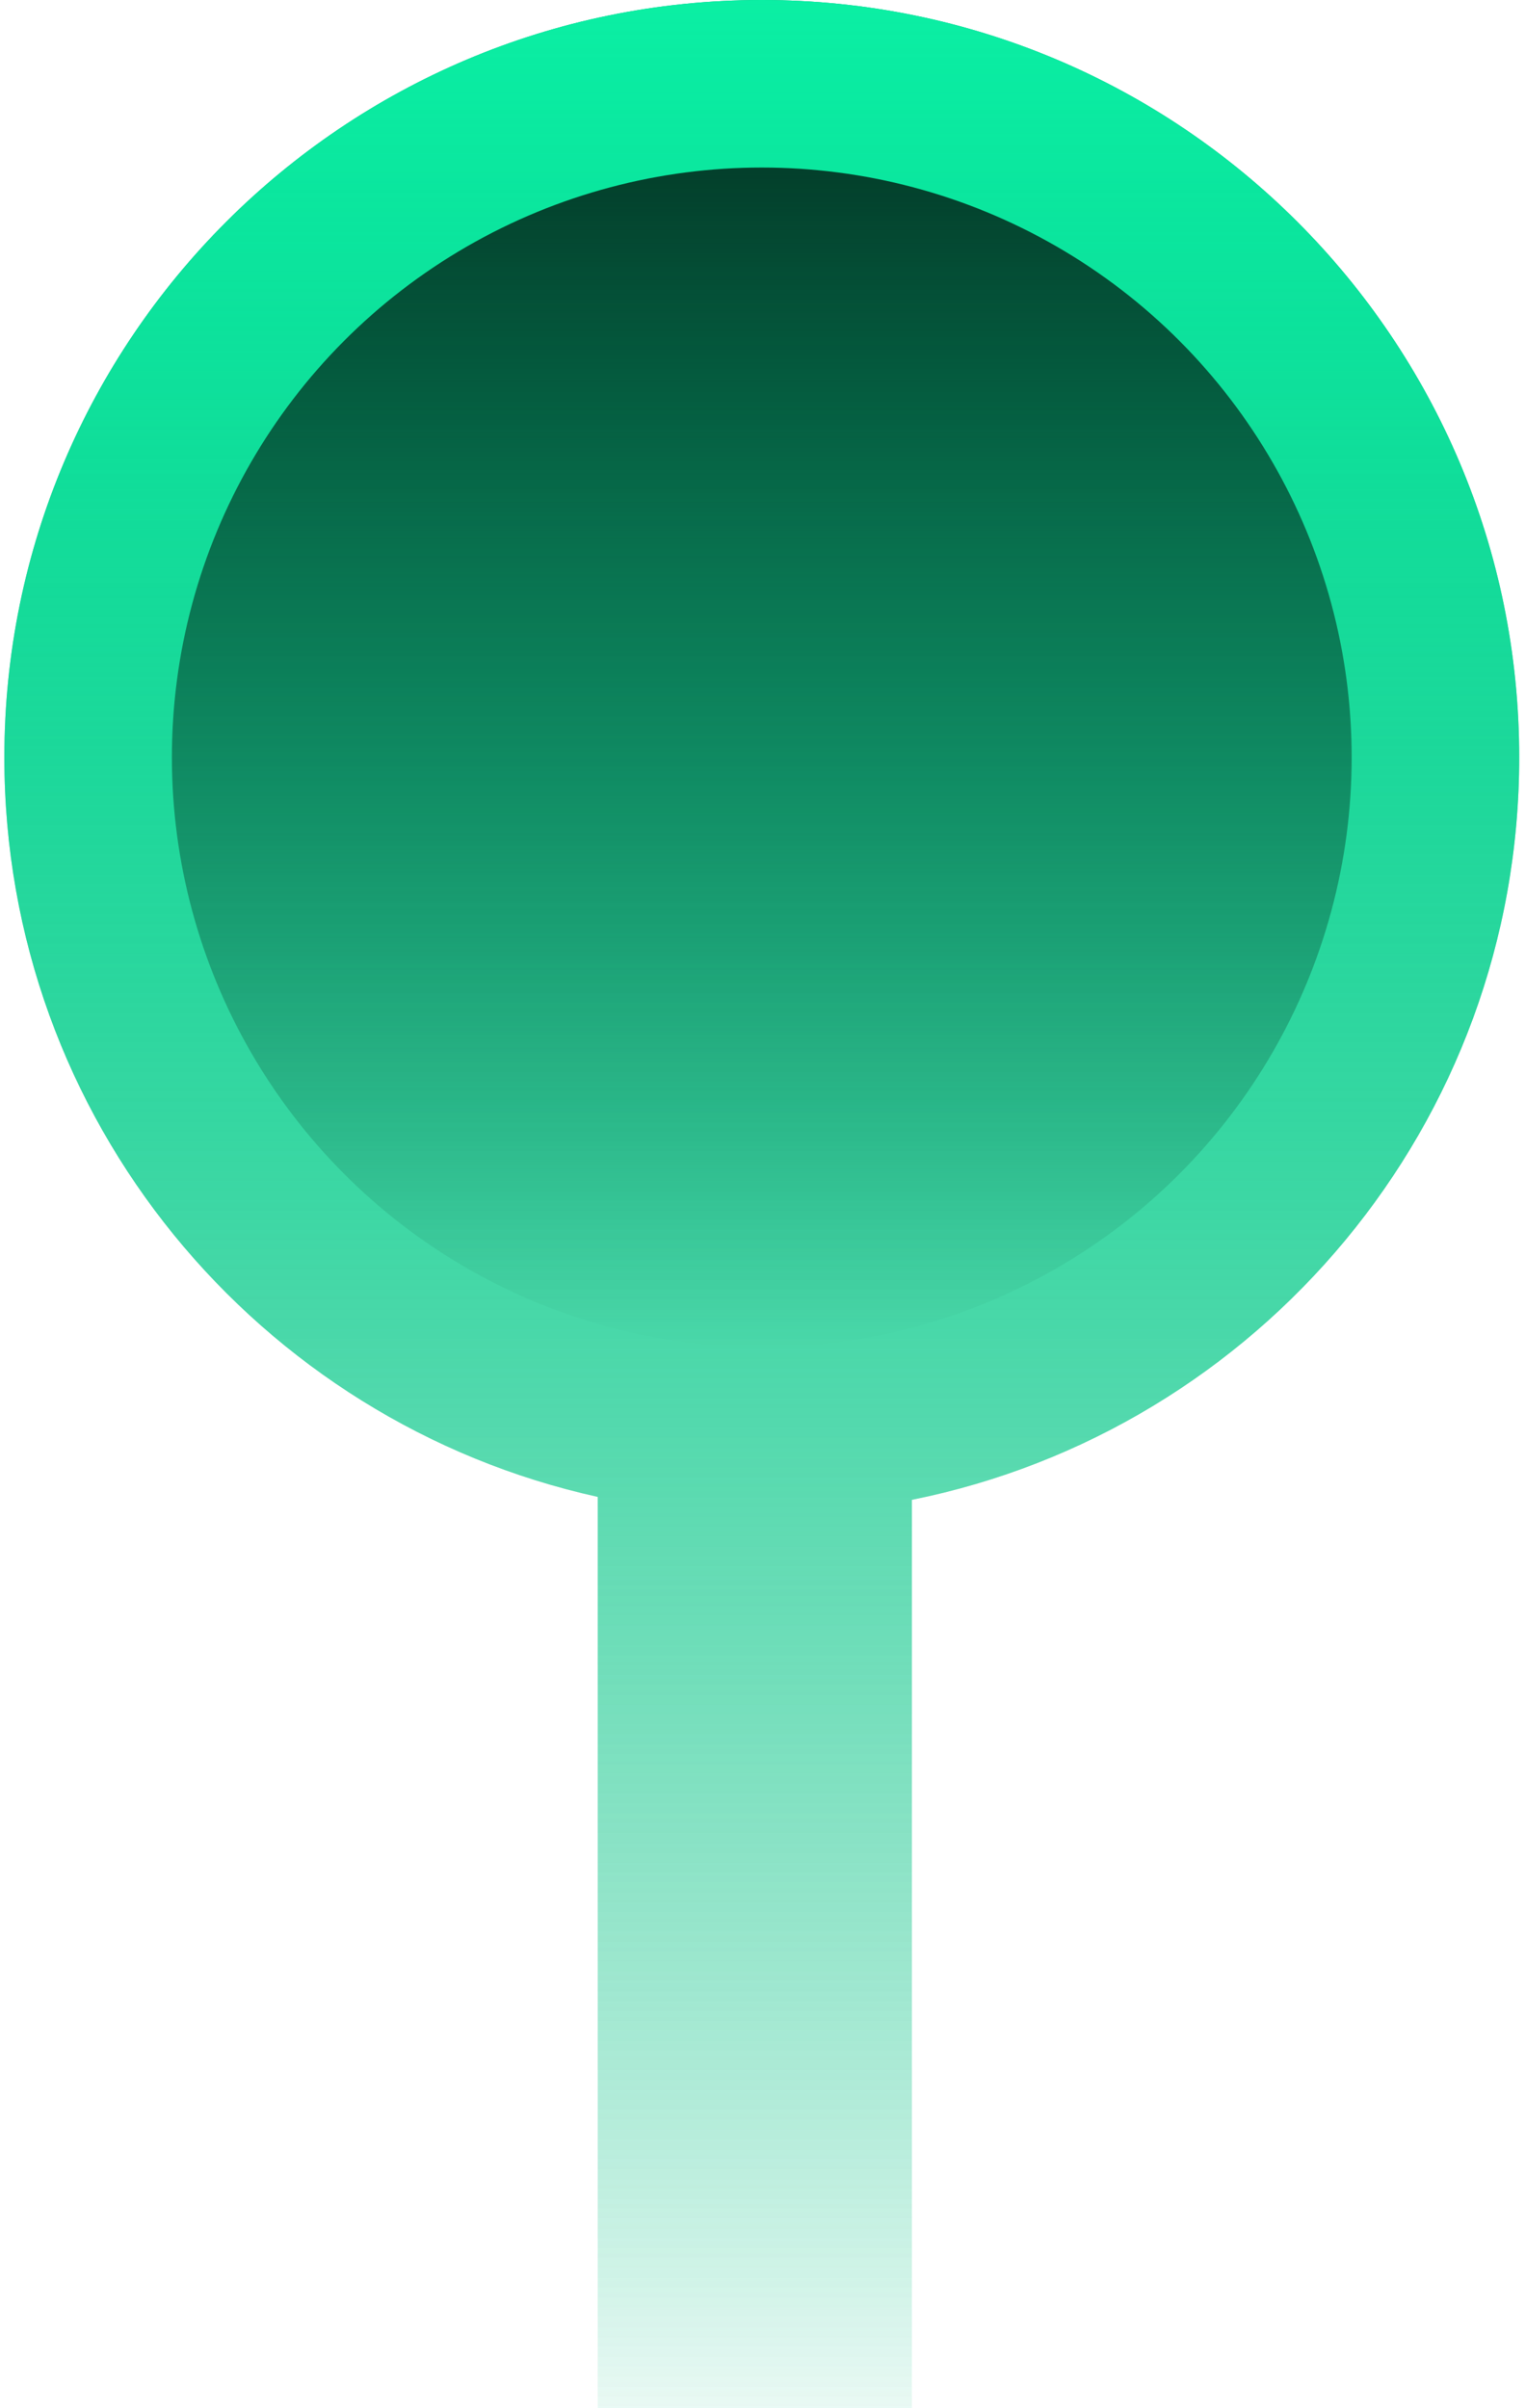
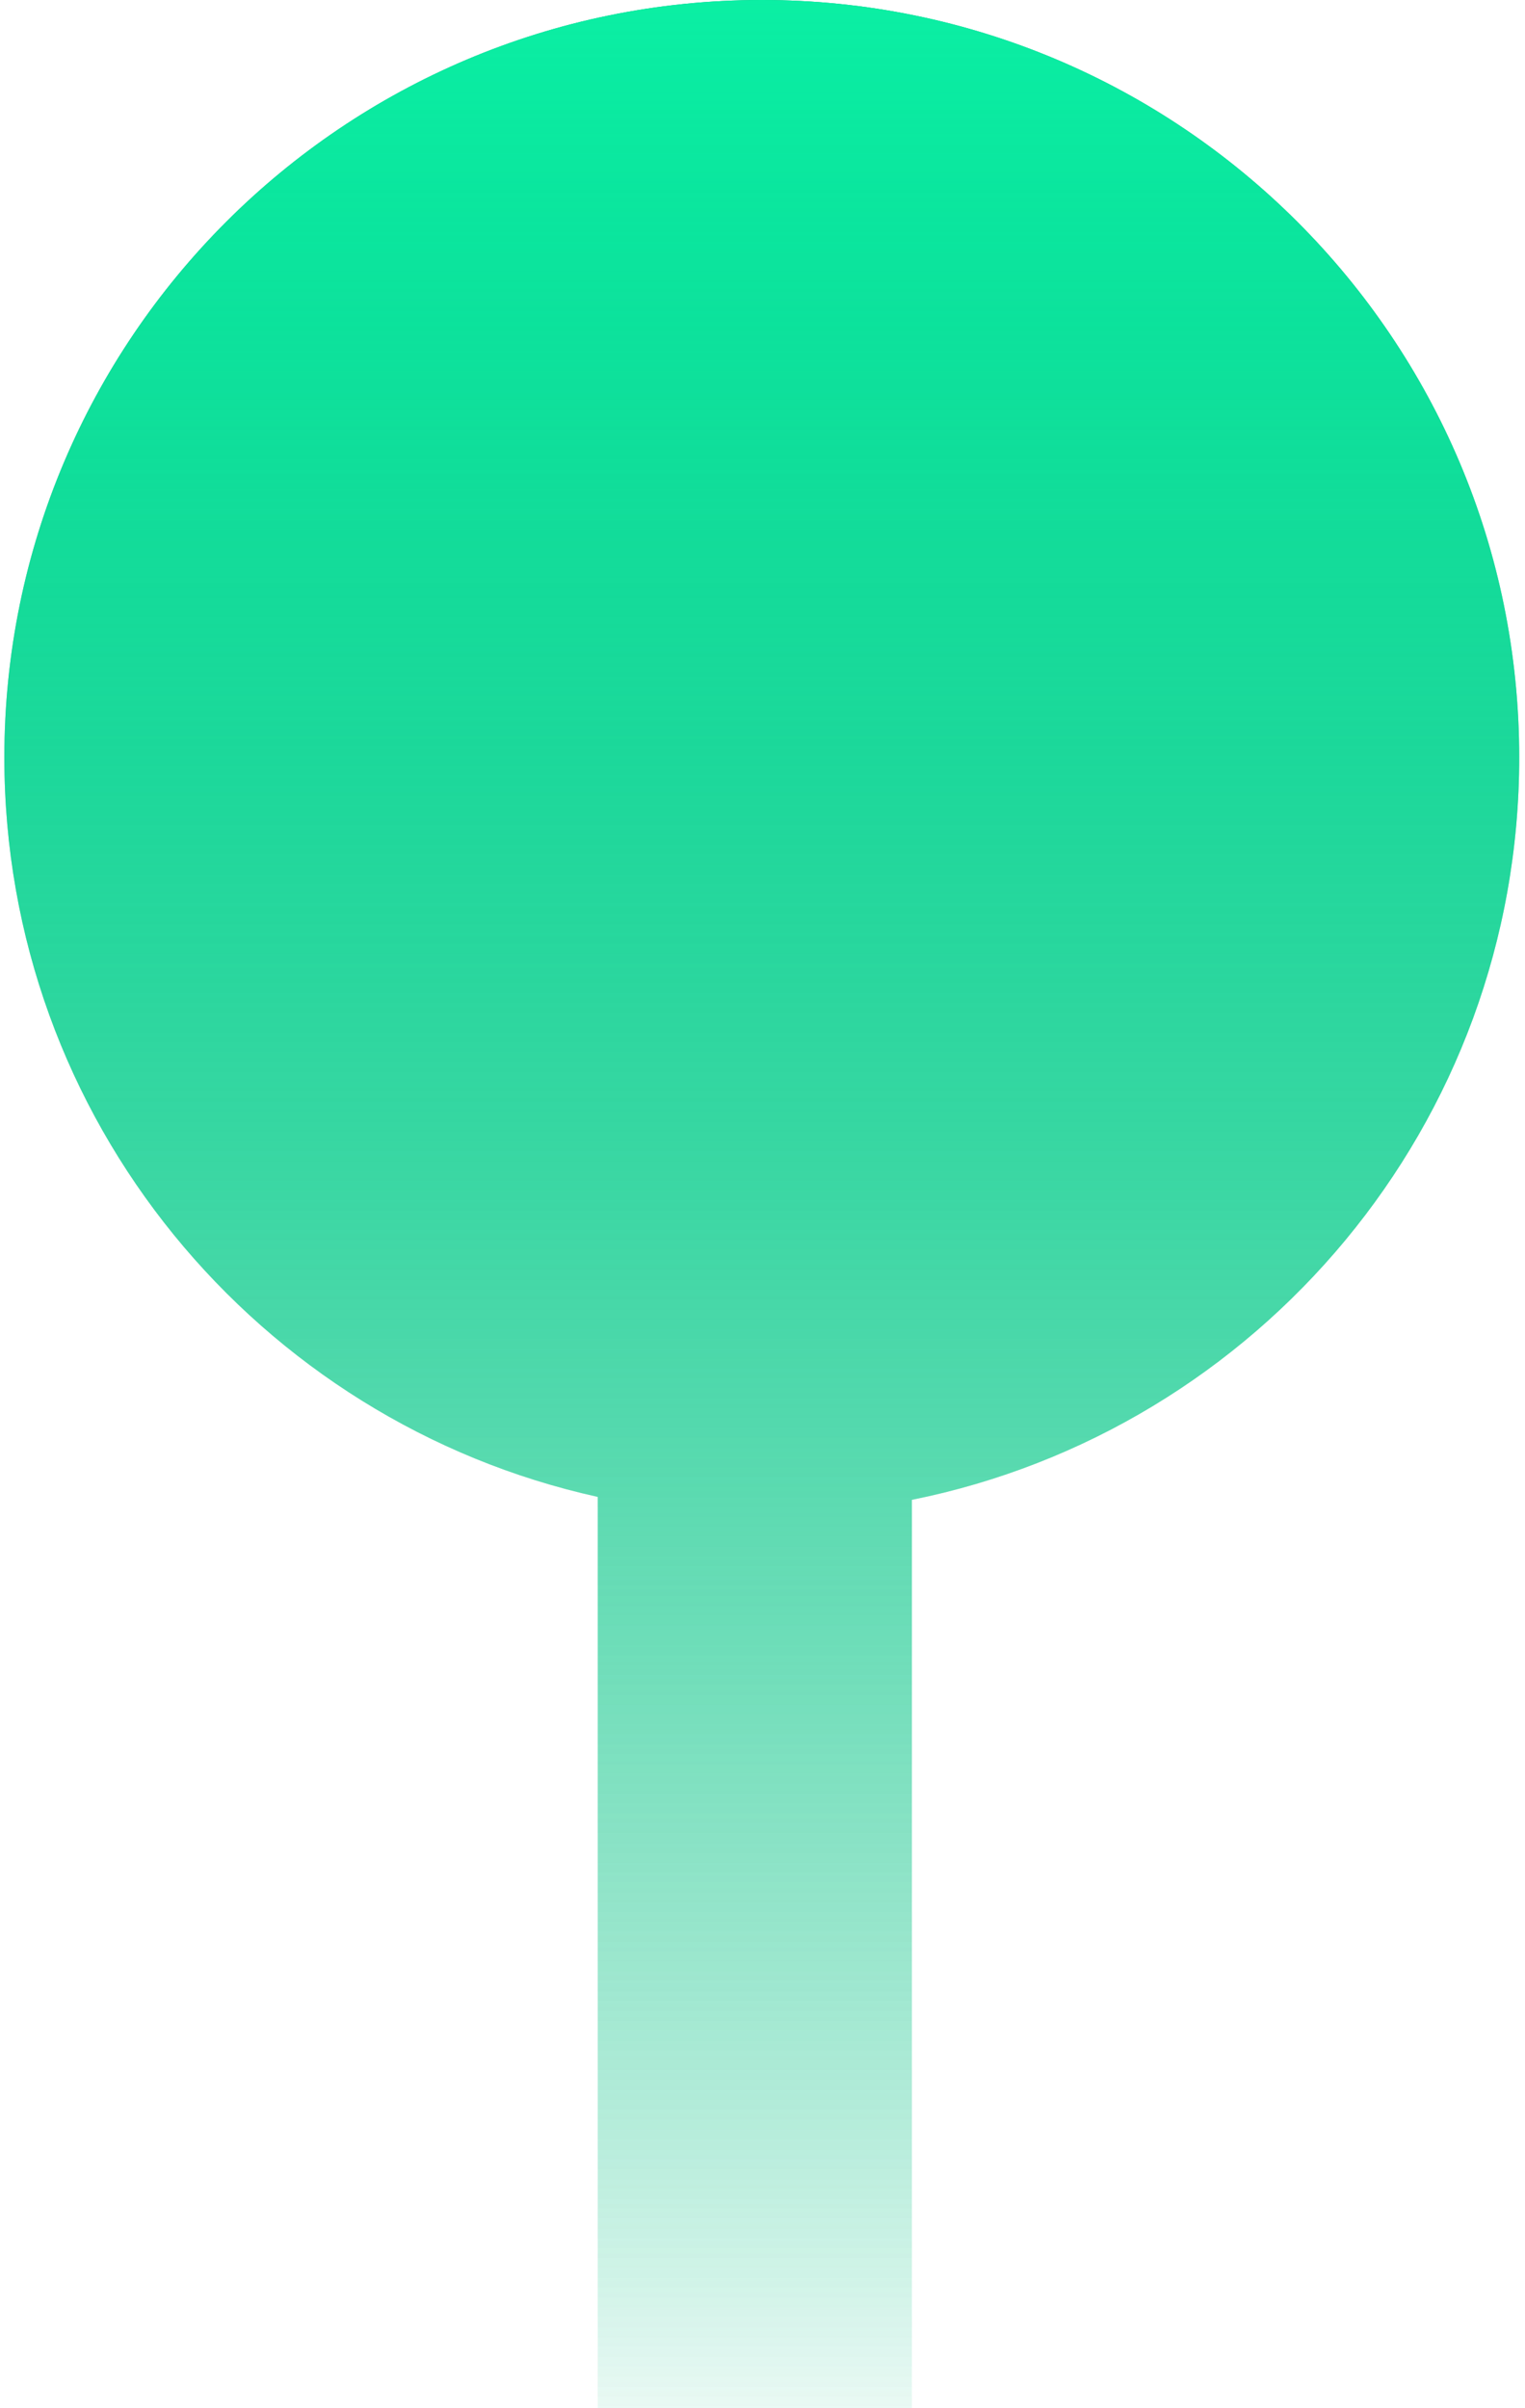
<svg xmlns="http://www.w3.org/2000/svg" width="145" height="229" viewBox="0 0 145 229" fill="none">
  <path fill-rule="evenodd" clip-rule="evenodd" d="M86.703 142.624C119.642 136.003 144.451 106.908 144.451 72.019C144.451 32.244 112.207 0 72.432 0C32.657 0 0.413 32.244 0.413 72.019C0.413 106.437 24.557 135.217 56.833 142.344V229H86.703V142.624Z" fill="url(#paint0_linear_323_334)" />
  <path fill-rule="evenodd" clip-rule="evenodd" d="M86.703 142.624C119.642 136.003 144.451 106.908 144.451 72.019C144.451 32.244 112.207 0 72.432 0C32.657 0 0.413 32.244 0.413 72.019C0.413 106.437 24.557 135.217 56.833 142.344V229H86.703V142.624Z" fill="url(#paint1_linear_323_334)" />
-   <circle cx="72.431" cy="72.019" r="56.088" fill="url(#paint2_linear_323_334)" />
  <defs>
    <linearGradient id="paint0_linear_323_334" x1="71.99" y1="0" x2="71.99" y2="239.62" gradientUnits="userSpaceOnUse">
      <stop stop-color="#00AA72" />
      <stop offset="1" stop-color="#00BA7D" stop-opacity="0" />
    </linearGradient>
    <linearGradient id="paint1_linear_323_334" x1="71.99" y1="0" x2="71.99" y2="239.62" gradientUnits="userSpaceOnUse">
      <stop stop-color="#0BEFA4" />
      <stop offset="1" stop-color="#00BD7F" stop-opacity="0" />
    </linearGradient>
    <linearGradient id="paint2_linear_323_334" x1="72.431" y1="15.931" x2="72.431" y2="128.107" gradientUnits="userSpaceOnUse">
      <stop stop-color="#033F2B" />
      <stop offset="1" stop-color="#023726" stop-opacity="0" />
    </linearGradient>
  </defs>
</svg>